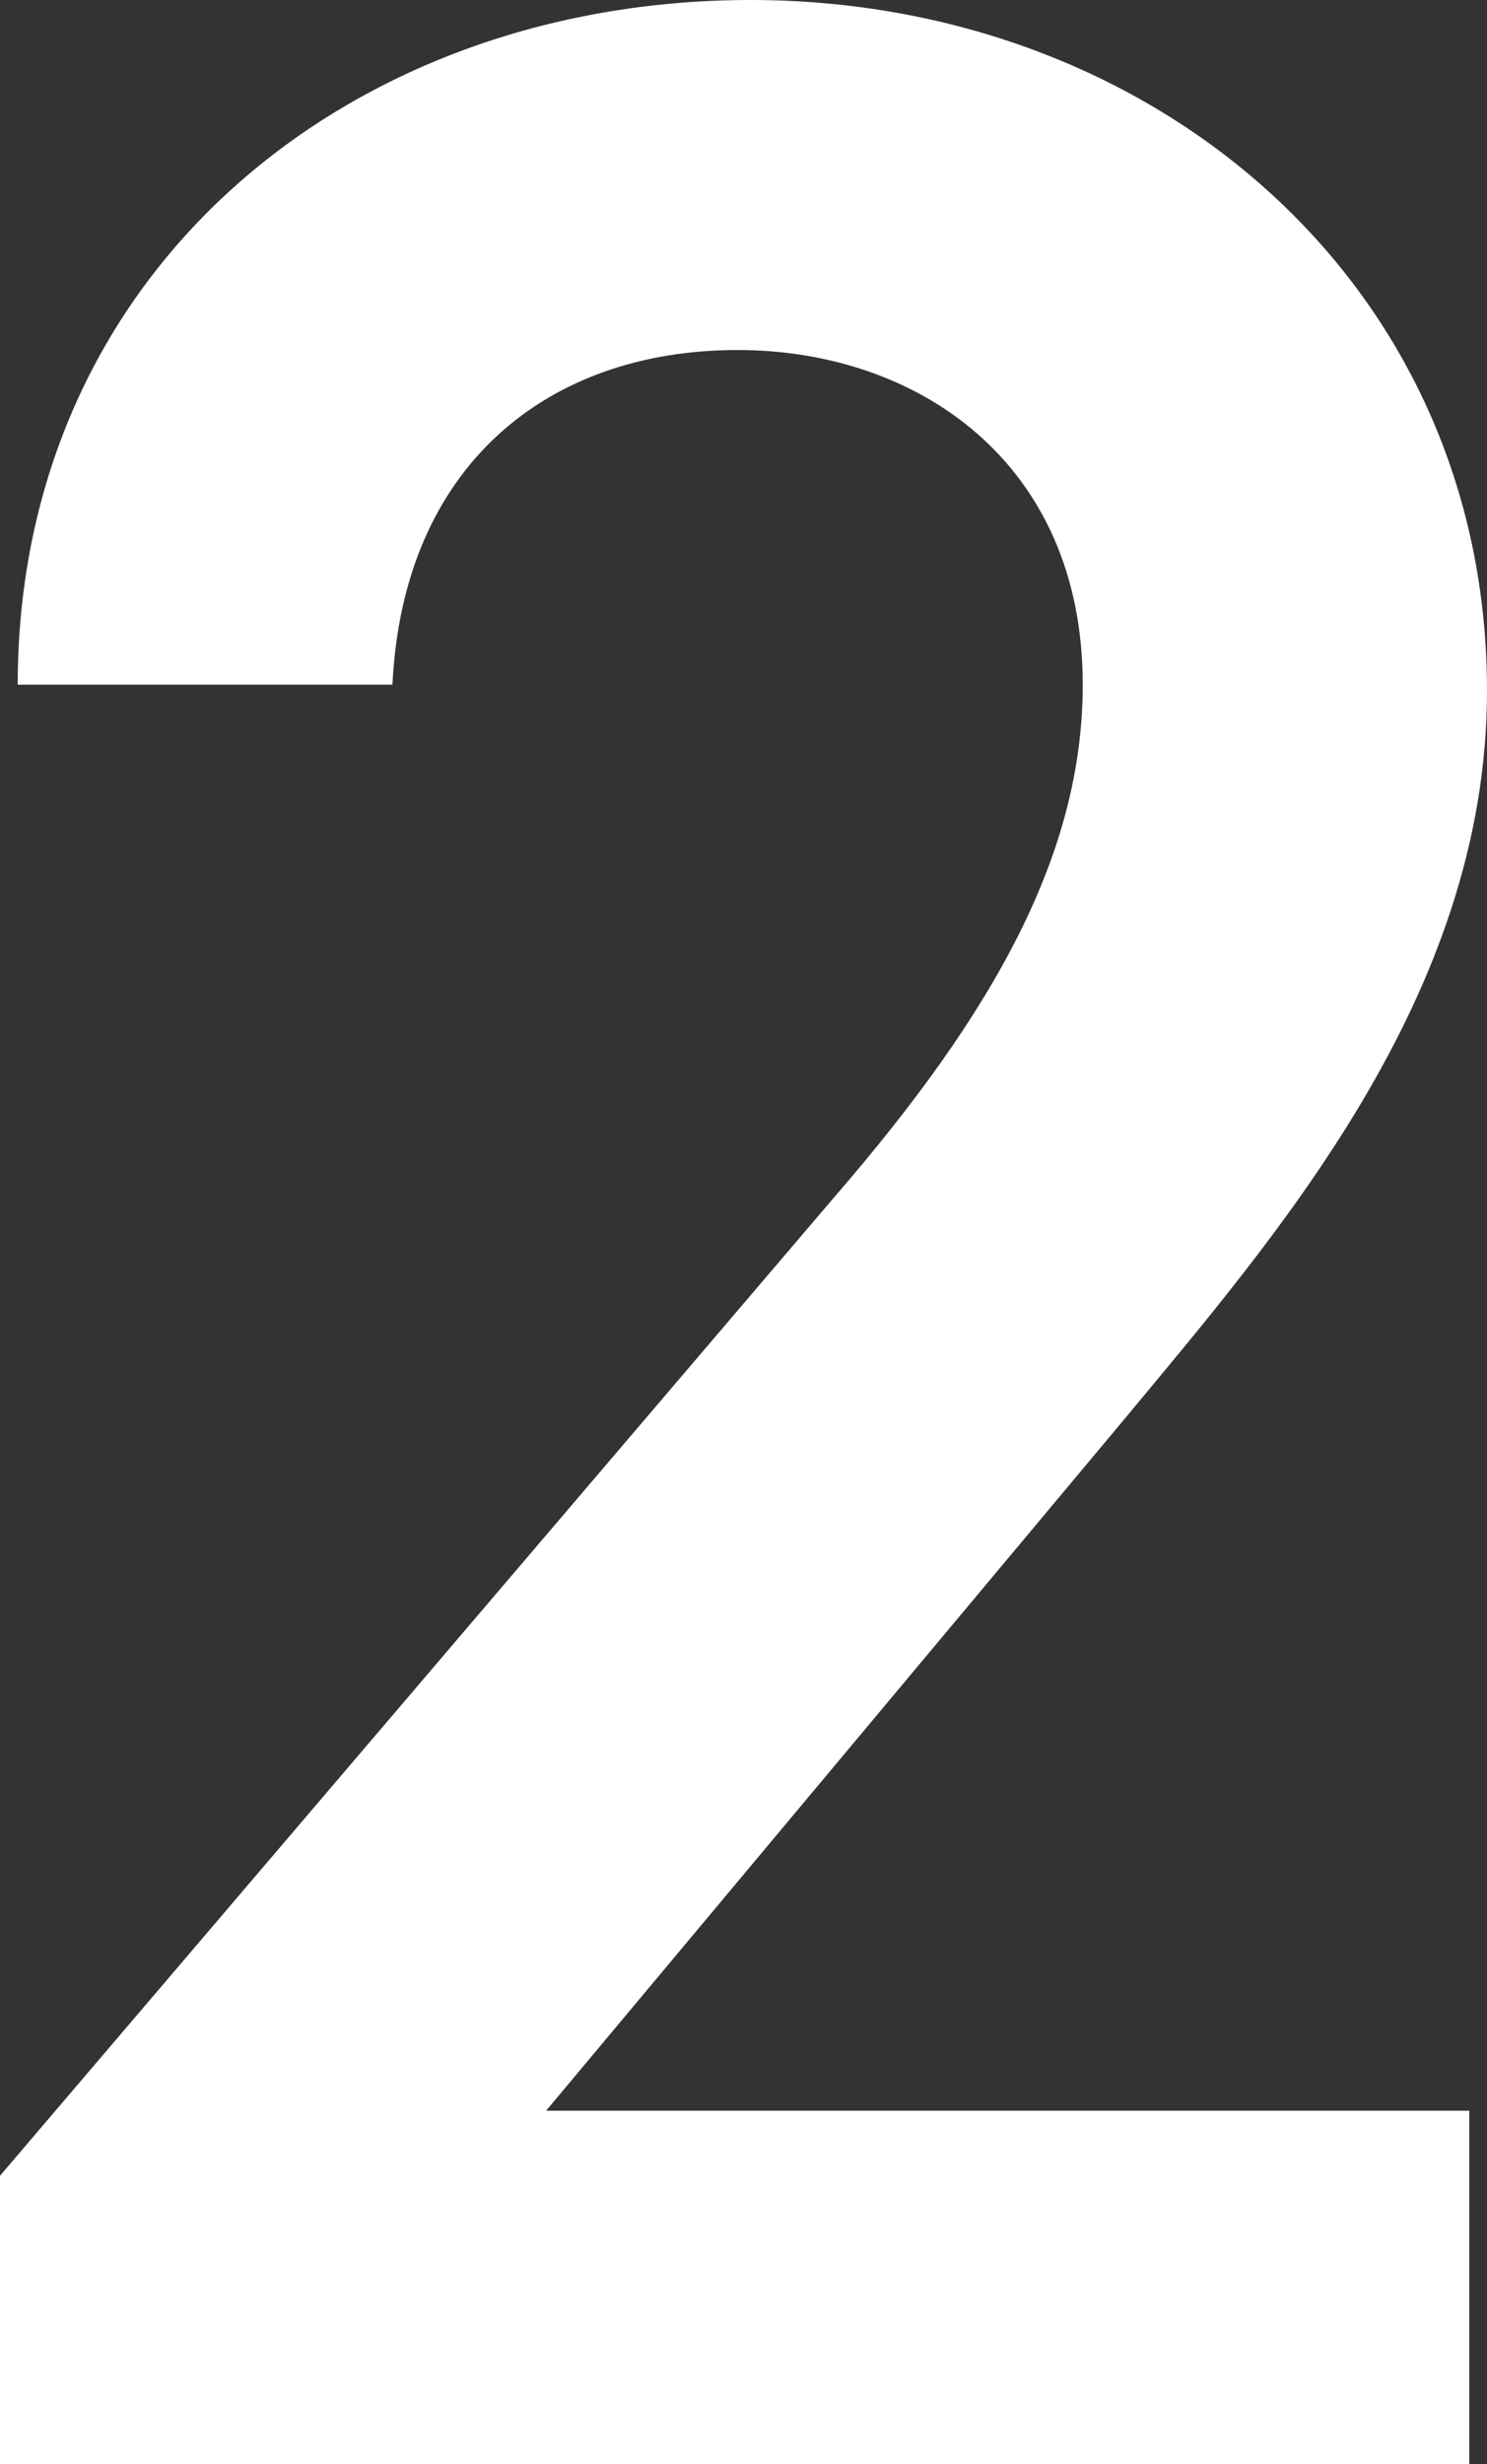
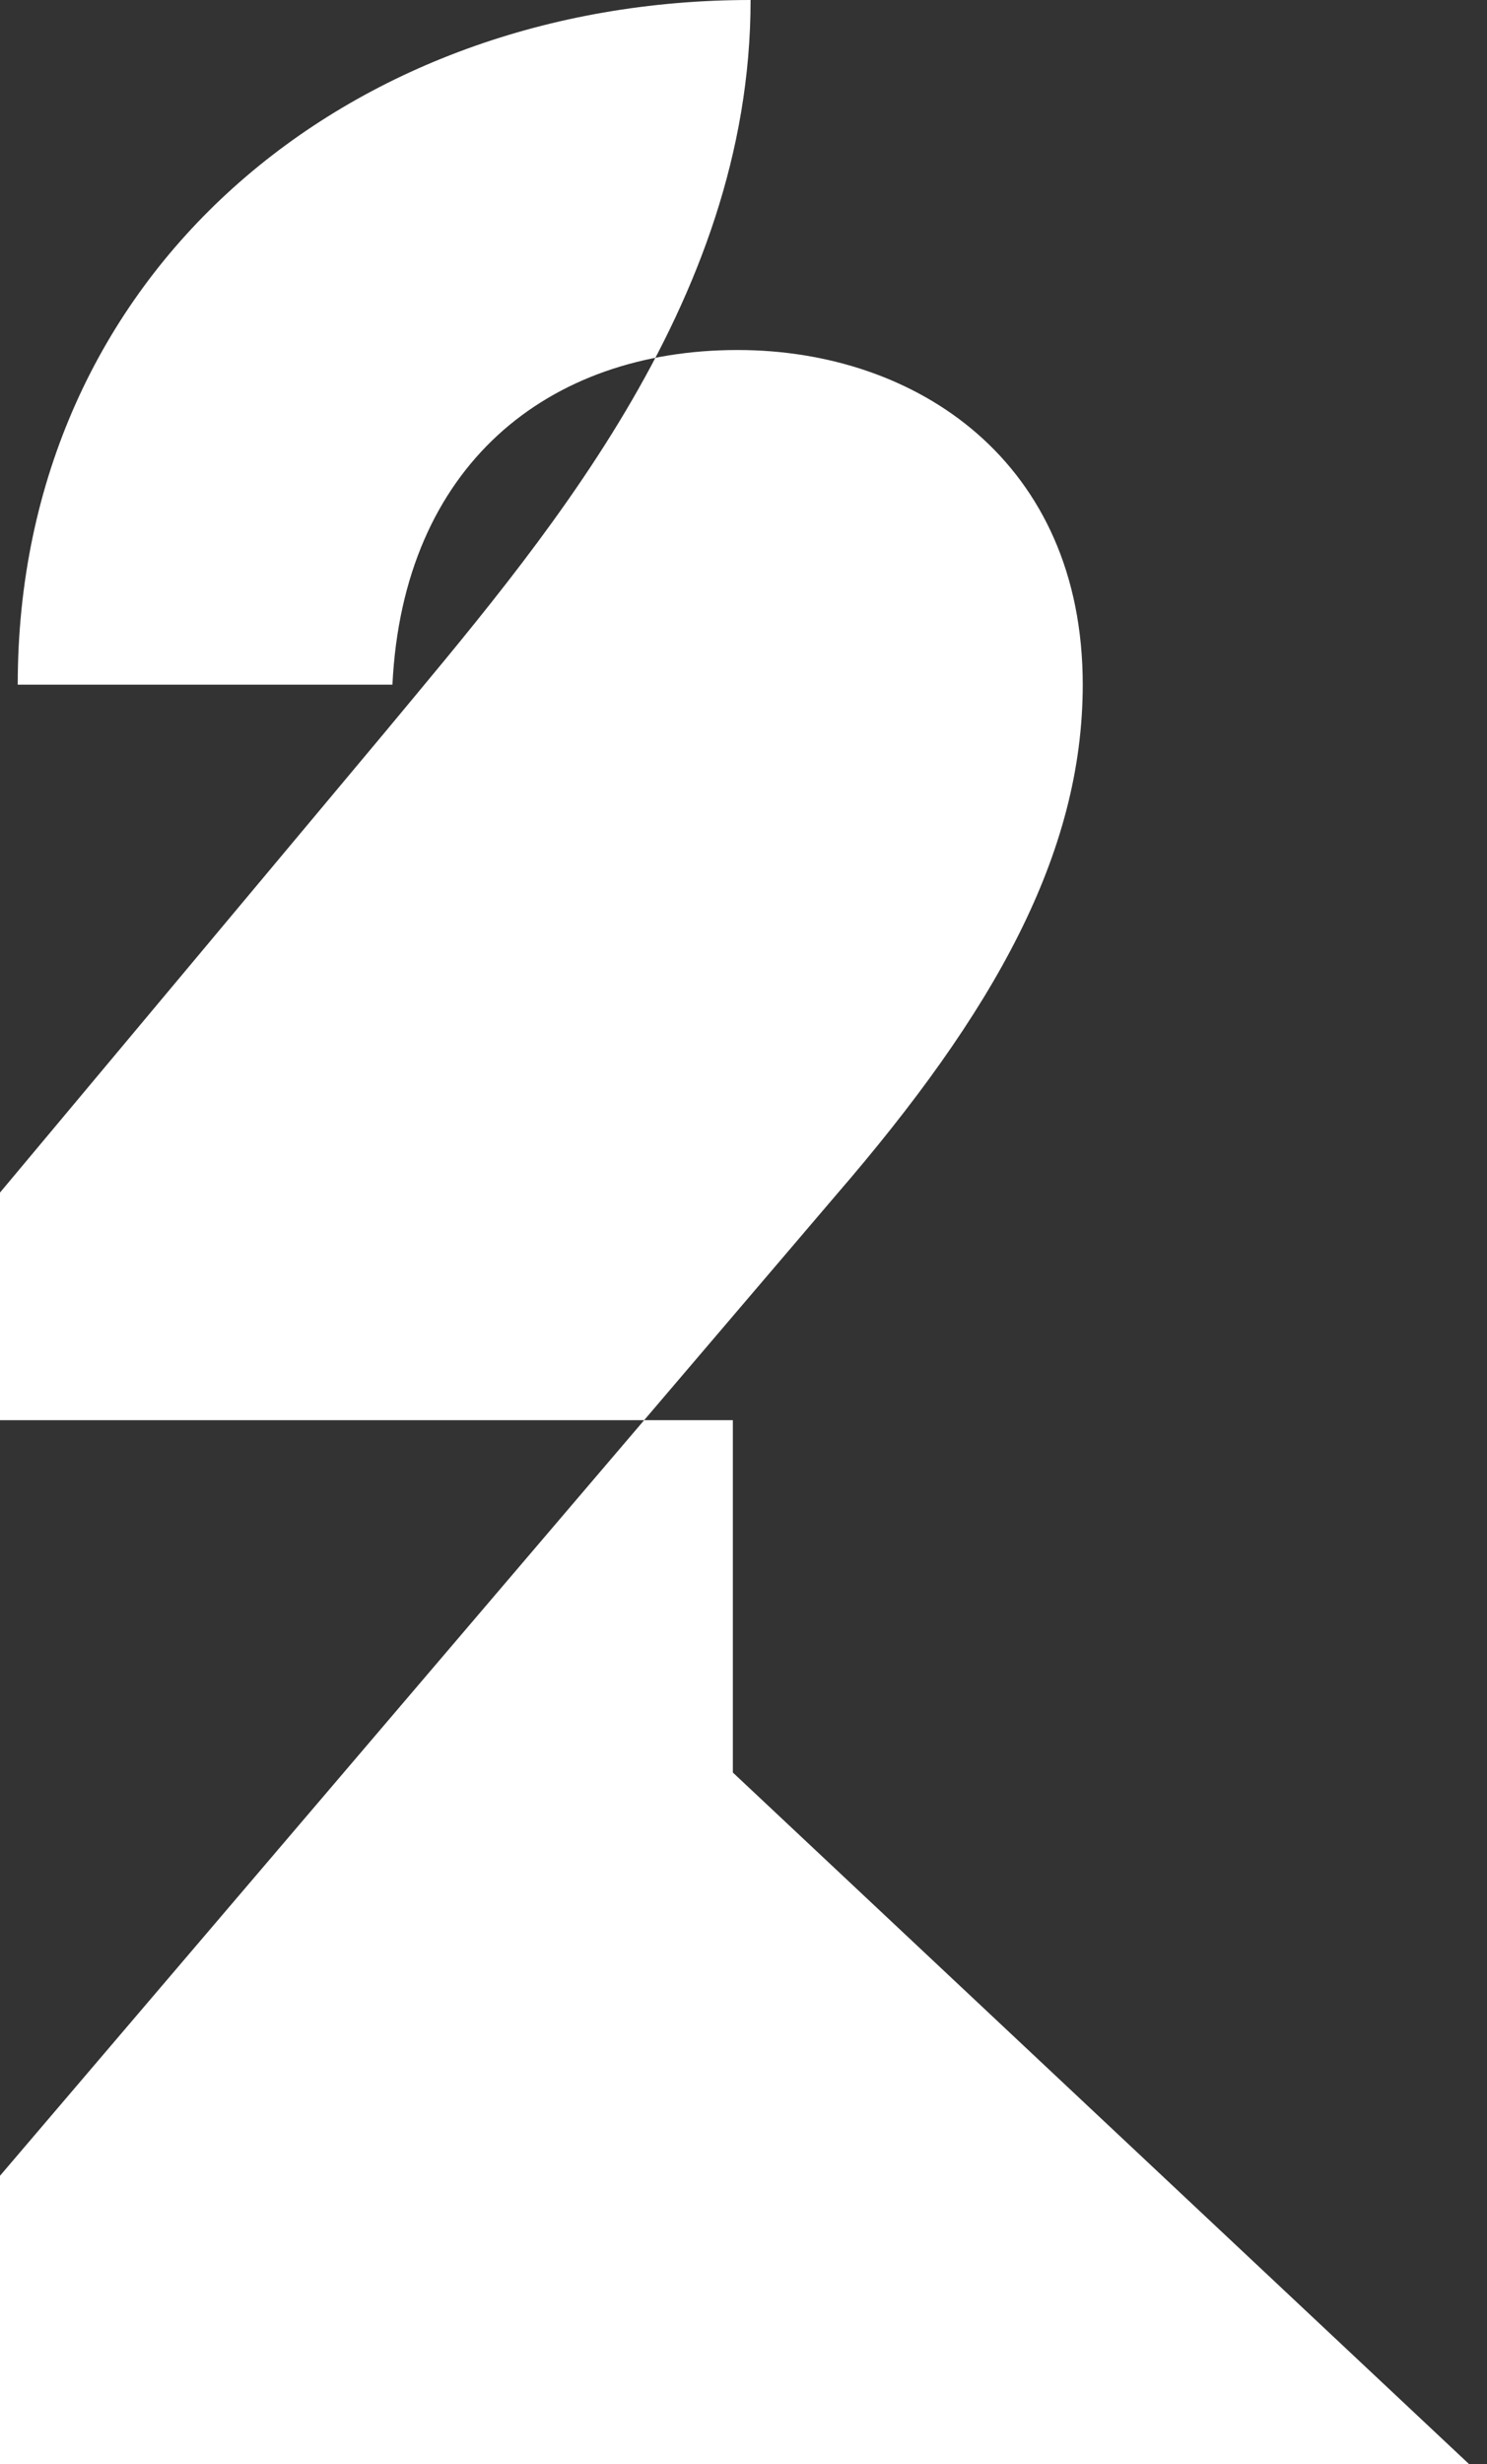
<svg xmlns="http://www.w3.org/2000/svg" id="Layer_2" data-name="Layer 2" viewBox="0 0 12.58 20.84">
  <rect x="0" y="0" width="12.58" height="20.84" fill="#333333" stroke="none" />
  <defs>
    <style>
      .cls-1 {
        fill: #fff;
        stroke-width: 0px;
      }
    </style>
  </defs>
  <g id="_レイヤー_8" data-name="レイヤー 8">
-     <path class="cls-1" d="m12.43,20.84H0v-2.44l7.07-8.29c1.34-1.55,2.09-2.89,2.09-4.32,0-1.88-1.4-2.83-2.92-2.83-1.61,0-2.83.98-2.92,2.83H.15C.15,2.3,2.95,0,6.35,0s6.23,2.39,6.23,5.84c0,2.59-1.79,4.62-3.1,6.2l-4.86,5.81h7.81v2.98Z" />
+     <path class="cls-1" d="m12.43,20.84H0v-2.44l7.07-8.29c1.34-1.55,2.09-2.89,2.09-4.32,0-1.88-1.4-2.83-2.92-2.83-1.61,0-2.83.98-2.92,2.83H.15C.15,2.3,2.95,0,6.35,0c0,2.59-1.79,4.62-3.1,6.2l-4.86,5.81h7.81v2.98Z" />
  </g>
</svg>